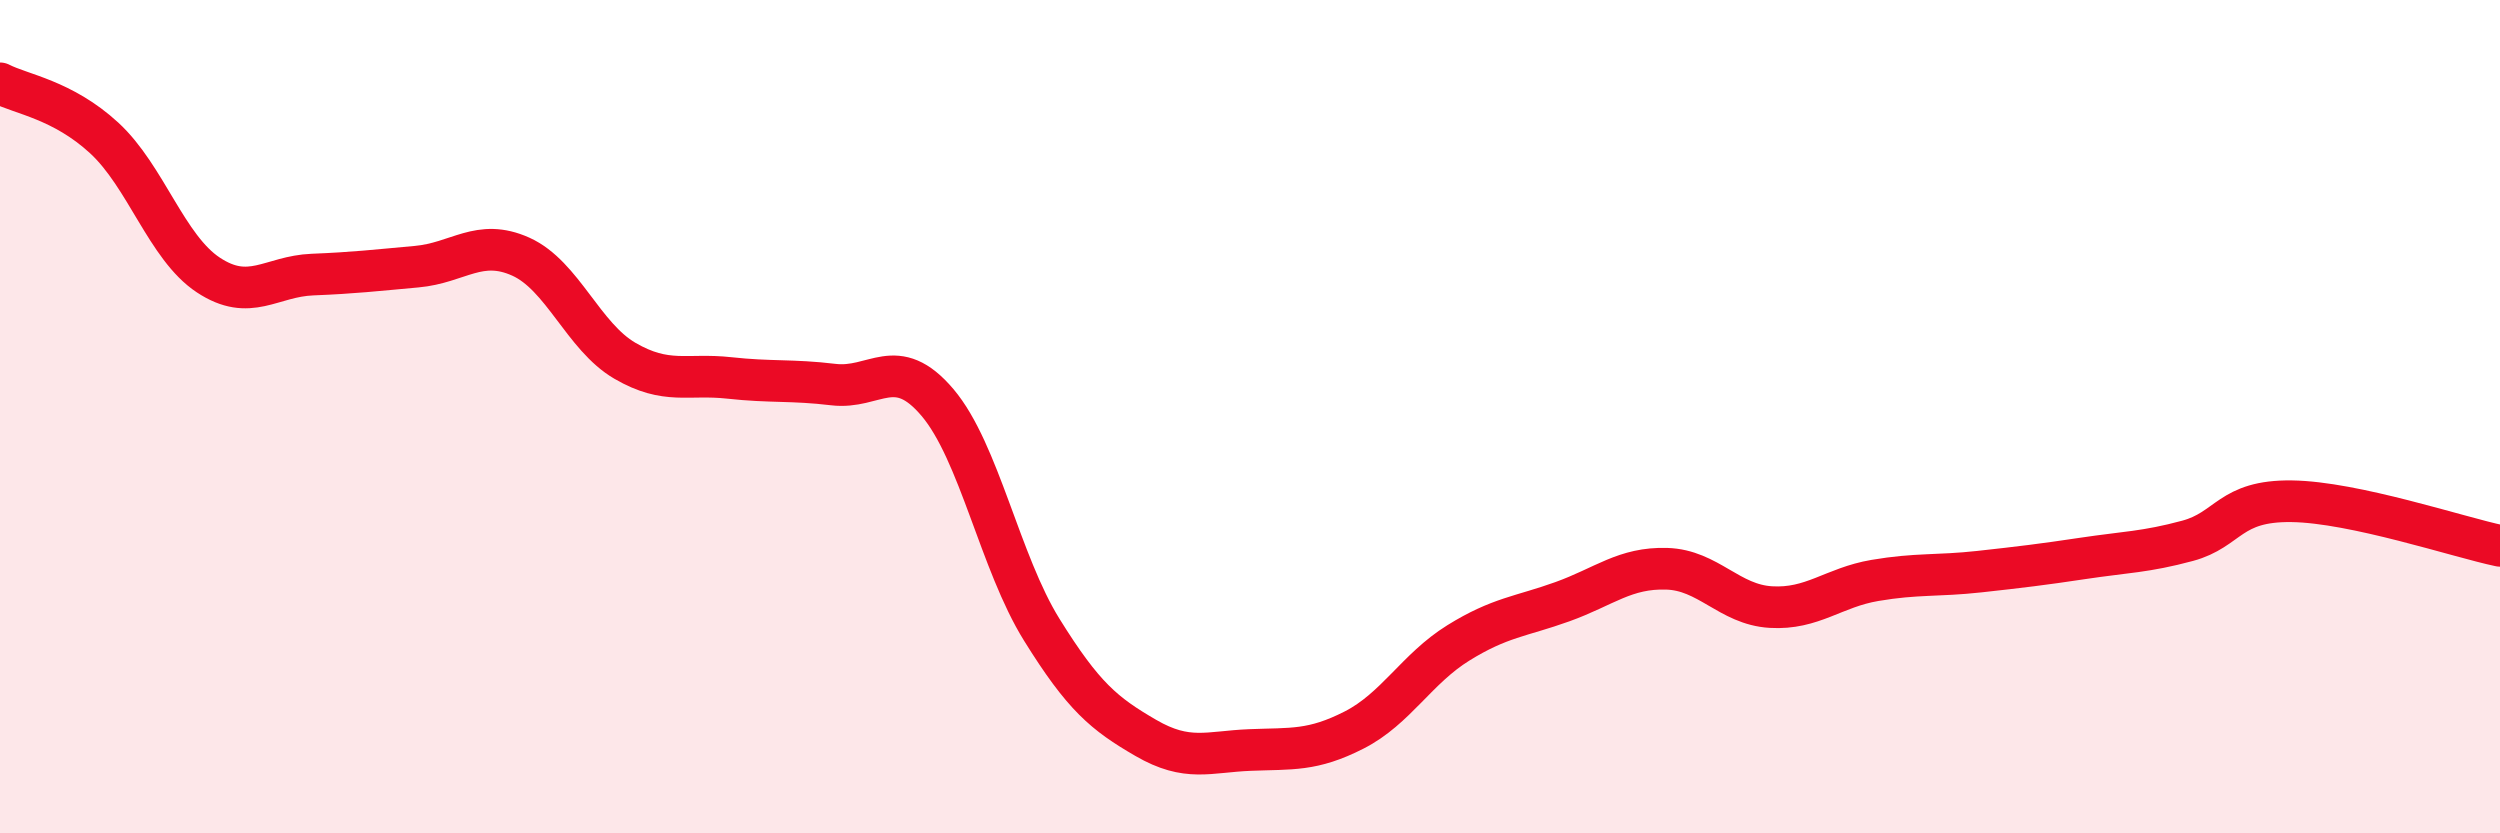
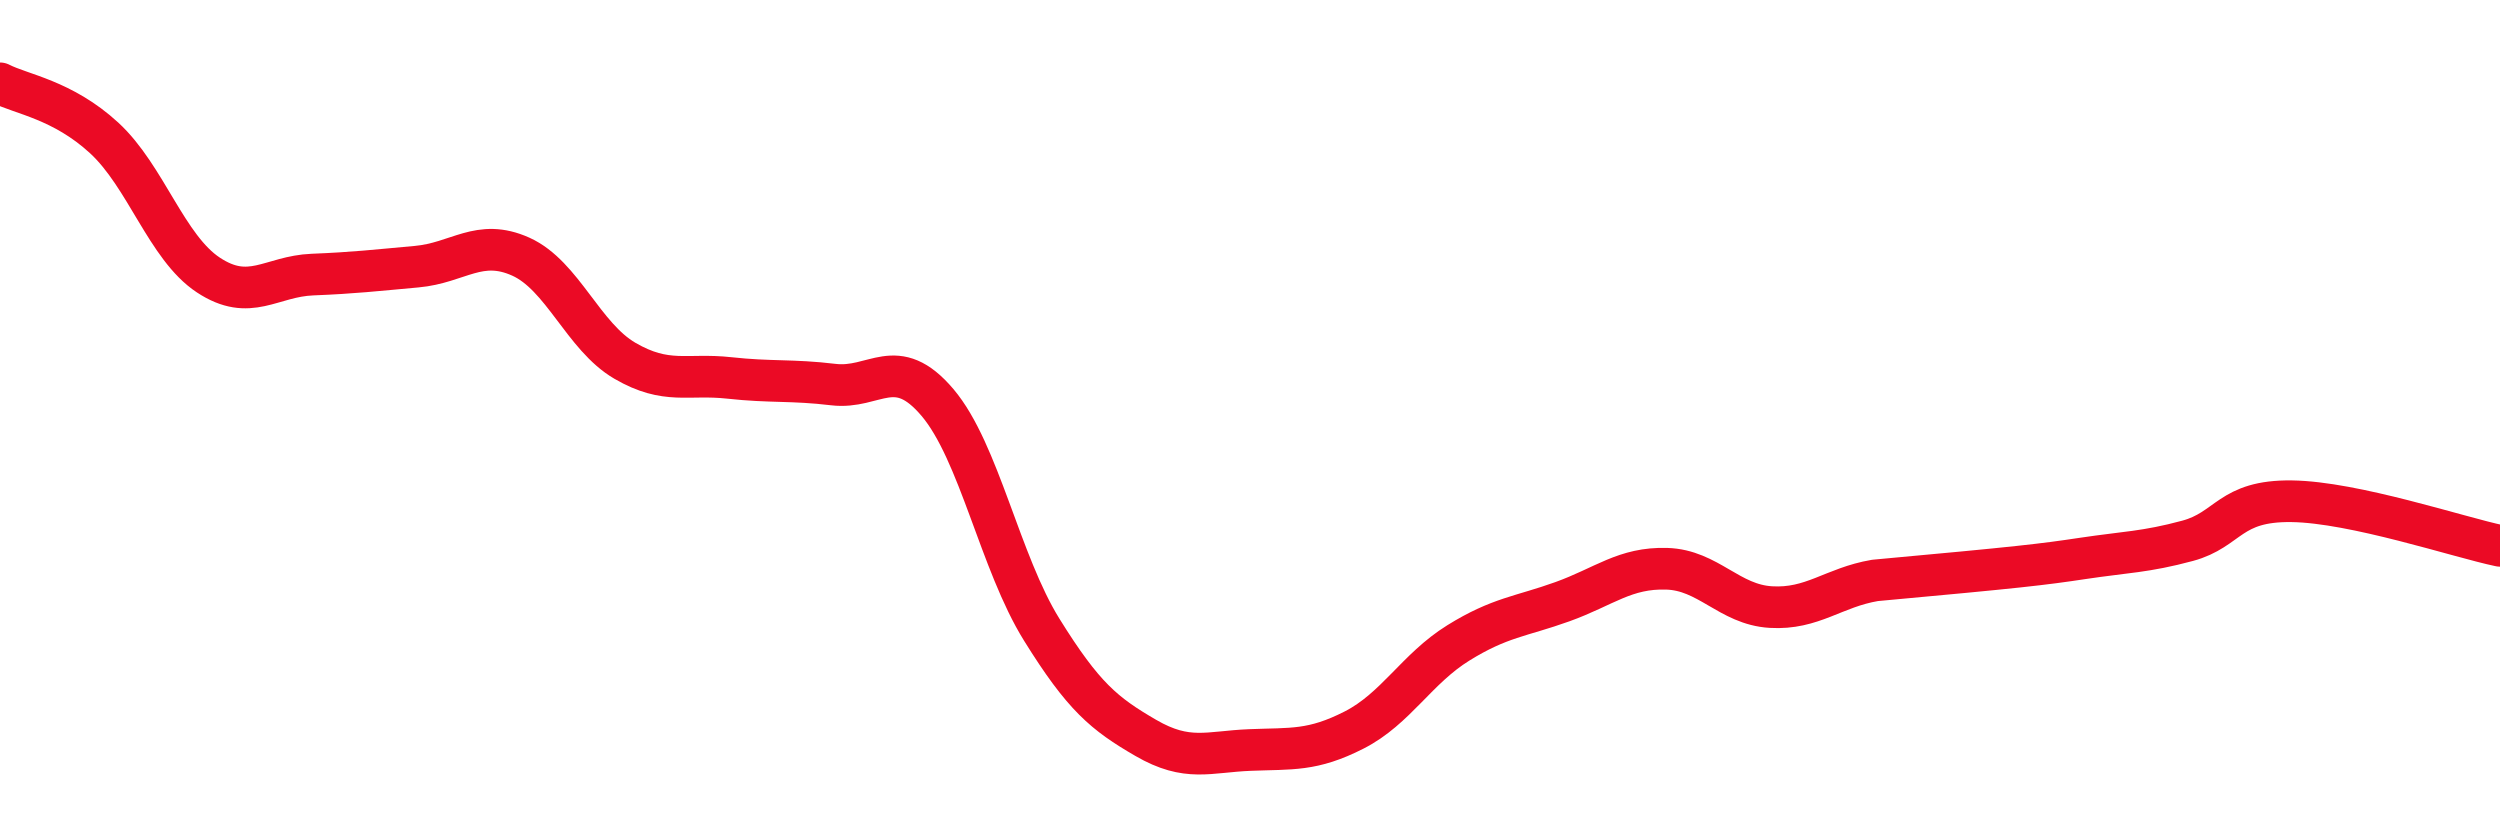
<svg xmlns="http://www.w3.org/2000/svg" width="60" height="20" viewBox="0 0 60 20">
-   <path d="M 0,2 C 0.5,2.26 1.5,2.39 2.5,3.31 C 3.5,4.23 4,5.94 5,6.6 C 6,7.26 6.5,6.63 7.5,6.59 C 8.5,6.55 9,6.49 10,6.4 C 11,6.31 11.5,5.71 12.5,6.16 C 13.5,6.61 14,8.08 15,8.66 C 16,9.24 16.5,8.96 17.5,9.07 C 18.5,9.18 19,9.11 20,9.23 C 21,9.35 21.5,8.48 22.5,9.66 C 23.5,10.84 24,13.5 25,15.11 C 26,16.72 26.5,17.13 27.5,17.71 C 28.5,18.29 29,18.04 30,18 C 31,17.96 31.5,18.03 32.5,17.52 C 33.5,17.01 34,16.05 35,15.43 C 36,14.81 36.5,14.8 37.5,14.44 C 38.5,14.08 39,13.62 40,13.65 C 41,13.68 41.5,14.51 42.5,14.57 C 43.5,14.63 44,14.1 45,13.93 C 46,13.76 46.5,13.83 47.5,13.72 C 48.5,13.61 49,13.55 50,13.4 C 51,13.25 51.5,13.25 52.5,12.98 C 53.5,12.71 53.5,12.01 55,12.03 C 56.5,12.05 59,12.89 60,13.1L60 20L0 20Z" fill="#EB0A25" opacity="0.1" stroke-linecap="round" stroke-linejoin="round" />
-   <path d="M 0,2 C 0.5,2.26 1.5,2.39 2.5,3.31 C 3.5,4.23 4,5.94 5,6.6 C 6,7.26 6.5,6.63 7.5,6.59 C 8.5,6.55 9,6.49 10,6.4 C 11,6.31 11.5,5.71 12.5,6.16 C 13.5,6.61 14,8.08 15,8.66 C 16,9.24 16.5,8.96 17.5,9.07 C 18.5,9.18 19,9.11 20,9.23 C 21,9.35 21.5,8.48 22.5,9.66 C 23.5,10.84 24,13.5 25,15.11 C 26,16.72 26.5,17.13 27.5,17.71 C 28.5,18.29 29,18.04 30,18 C 31,17.96 31.5,18.03 32.5,17.52 C 33.5,17.01 34,16.05 35,15.43 C 36,14.81 36.5,14.8 37.5,14.44 C 38.5,14.08 39,13.62 40,13.65 C 41,13.68 41.5,14.51 42.5,14.57 C 43.5,14.63 44,14.1 45,13.93 C 46,13.76 46.5,13.83 47.5,13.72 C 48.5,13.61 49,13.55 50,13.4 C 51,13.25 51.5,13.25 52.5,12.98 C 53.5,12.71 53.5,12.01 55,12.03 C 56.5,12.05 59,12.89 60,13.1" stroke="#EB0A25" stroke-width="1" fill="none" stroke-linecap="round" stroke-linejoin="round" />
+   <path d="M 0,2 C 0.5,2.26 1.5,2.39 2.5,3.31 C 3.5,4.23 4,5.94 5,6.6 C 6,7.26 6.5,6.63 7.5,6.59 C 8.5,6.55 9,6.49 10,6.4 C 11,6.31 11.5,5.71 12.5,6.16 C 13.5,6.61 14,8.08 15,8.66 C 16,9.24 16.5,8.96 17.5,9.07 C 18.5,9.18 19,9.11 20,9.23 C 21,9.35 21.5,8.48 22.5,9.66 C 23.5,10.84 24,13.5 25,15.11 C 26,16.72 26.5,17.13 27.5,17.71 C 28.5,18.29 29,18.04 30,18 C 31,17.96 31.5,18.03 32.5,17.52 C 33.5,17.01 34,16.05 35,15.43 C 36,14.81 36.5,14.8 37.5,14.44 C 38.5,14.08 39,13.62 40,13.65 C 41,13.68 41.5,14.51 42.5,14.57 C 43.5,14.63 44,14.1 45,13.93 C 48.5,13.61 49,13.55 50,13.4 C 51,13.25 51.5,13.25 52.5,12.98 C 53.5,12.71 53.5,12.01 55,12.03 C 56.5,12.05 59,12.89 60,13.1" stroke="#EB0A25" stroke-width="1" fill="none" stroke-linecap="round" stroke-linejoin="round" />
</svg>